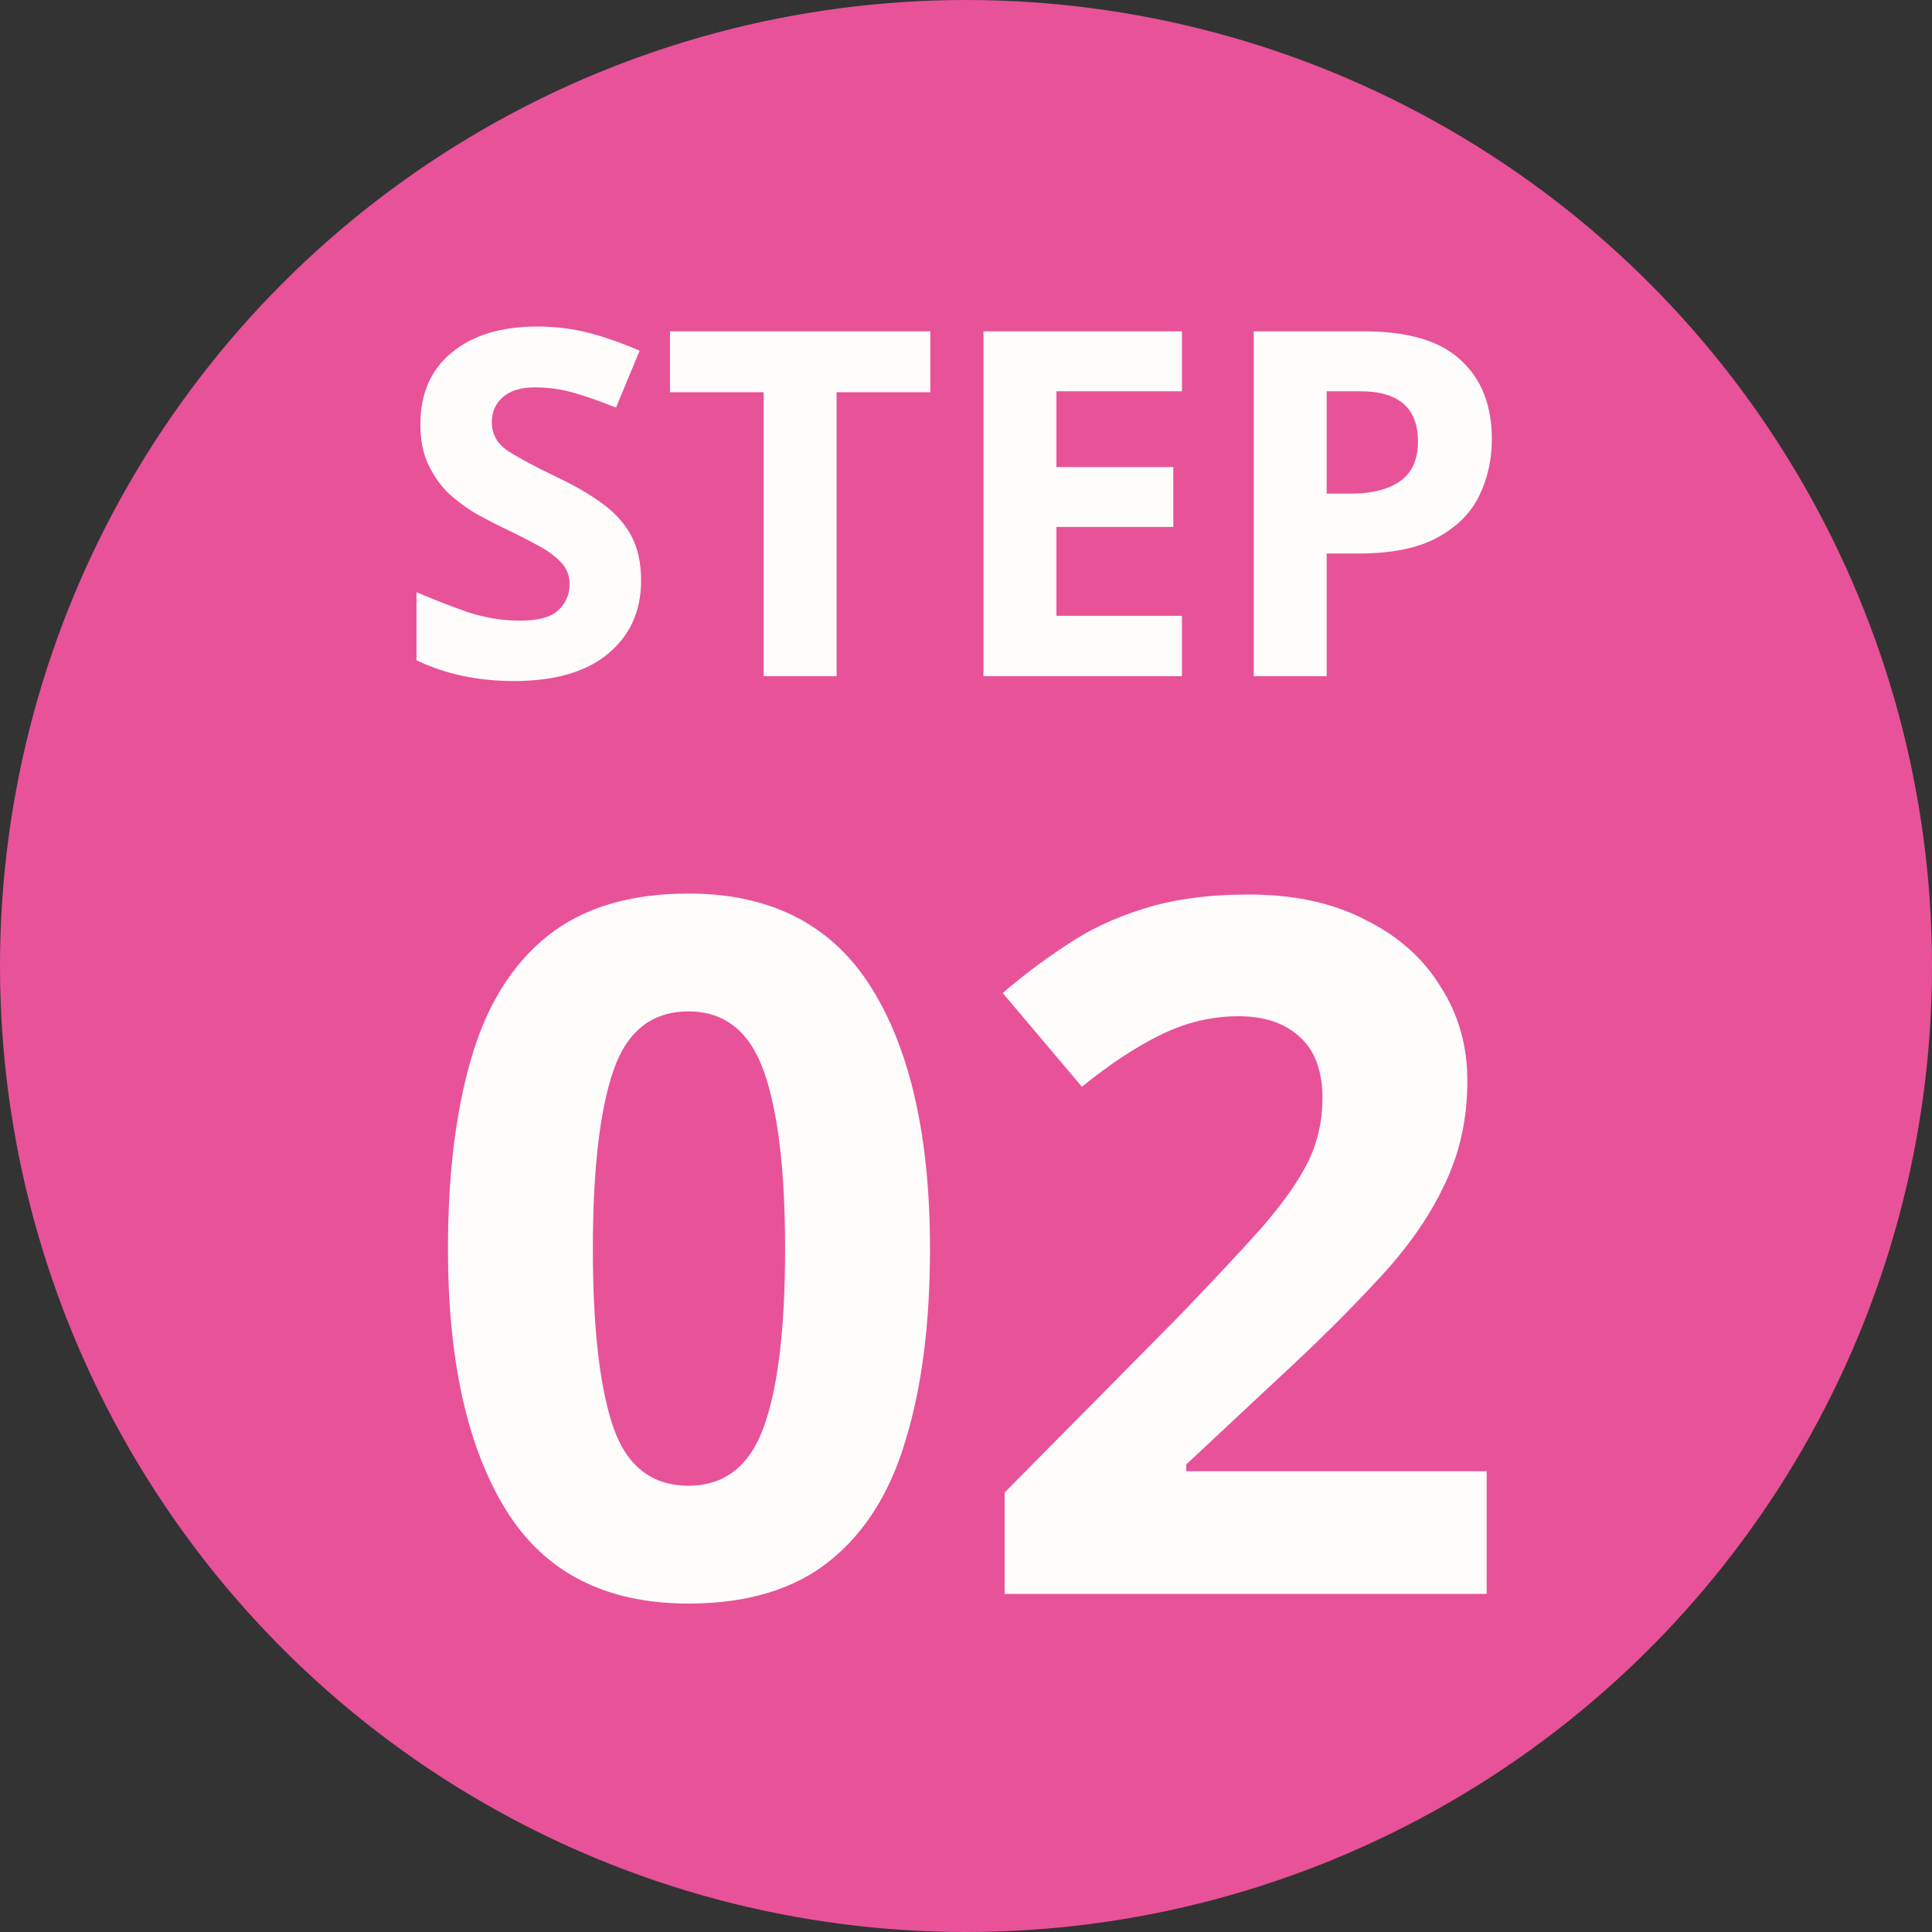
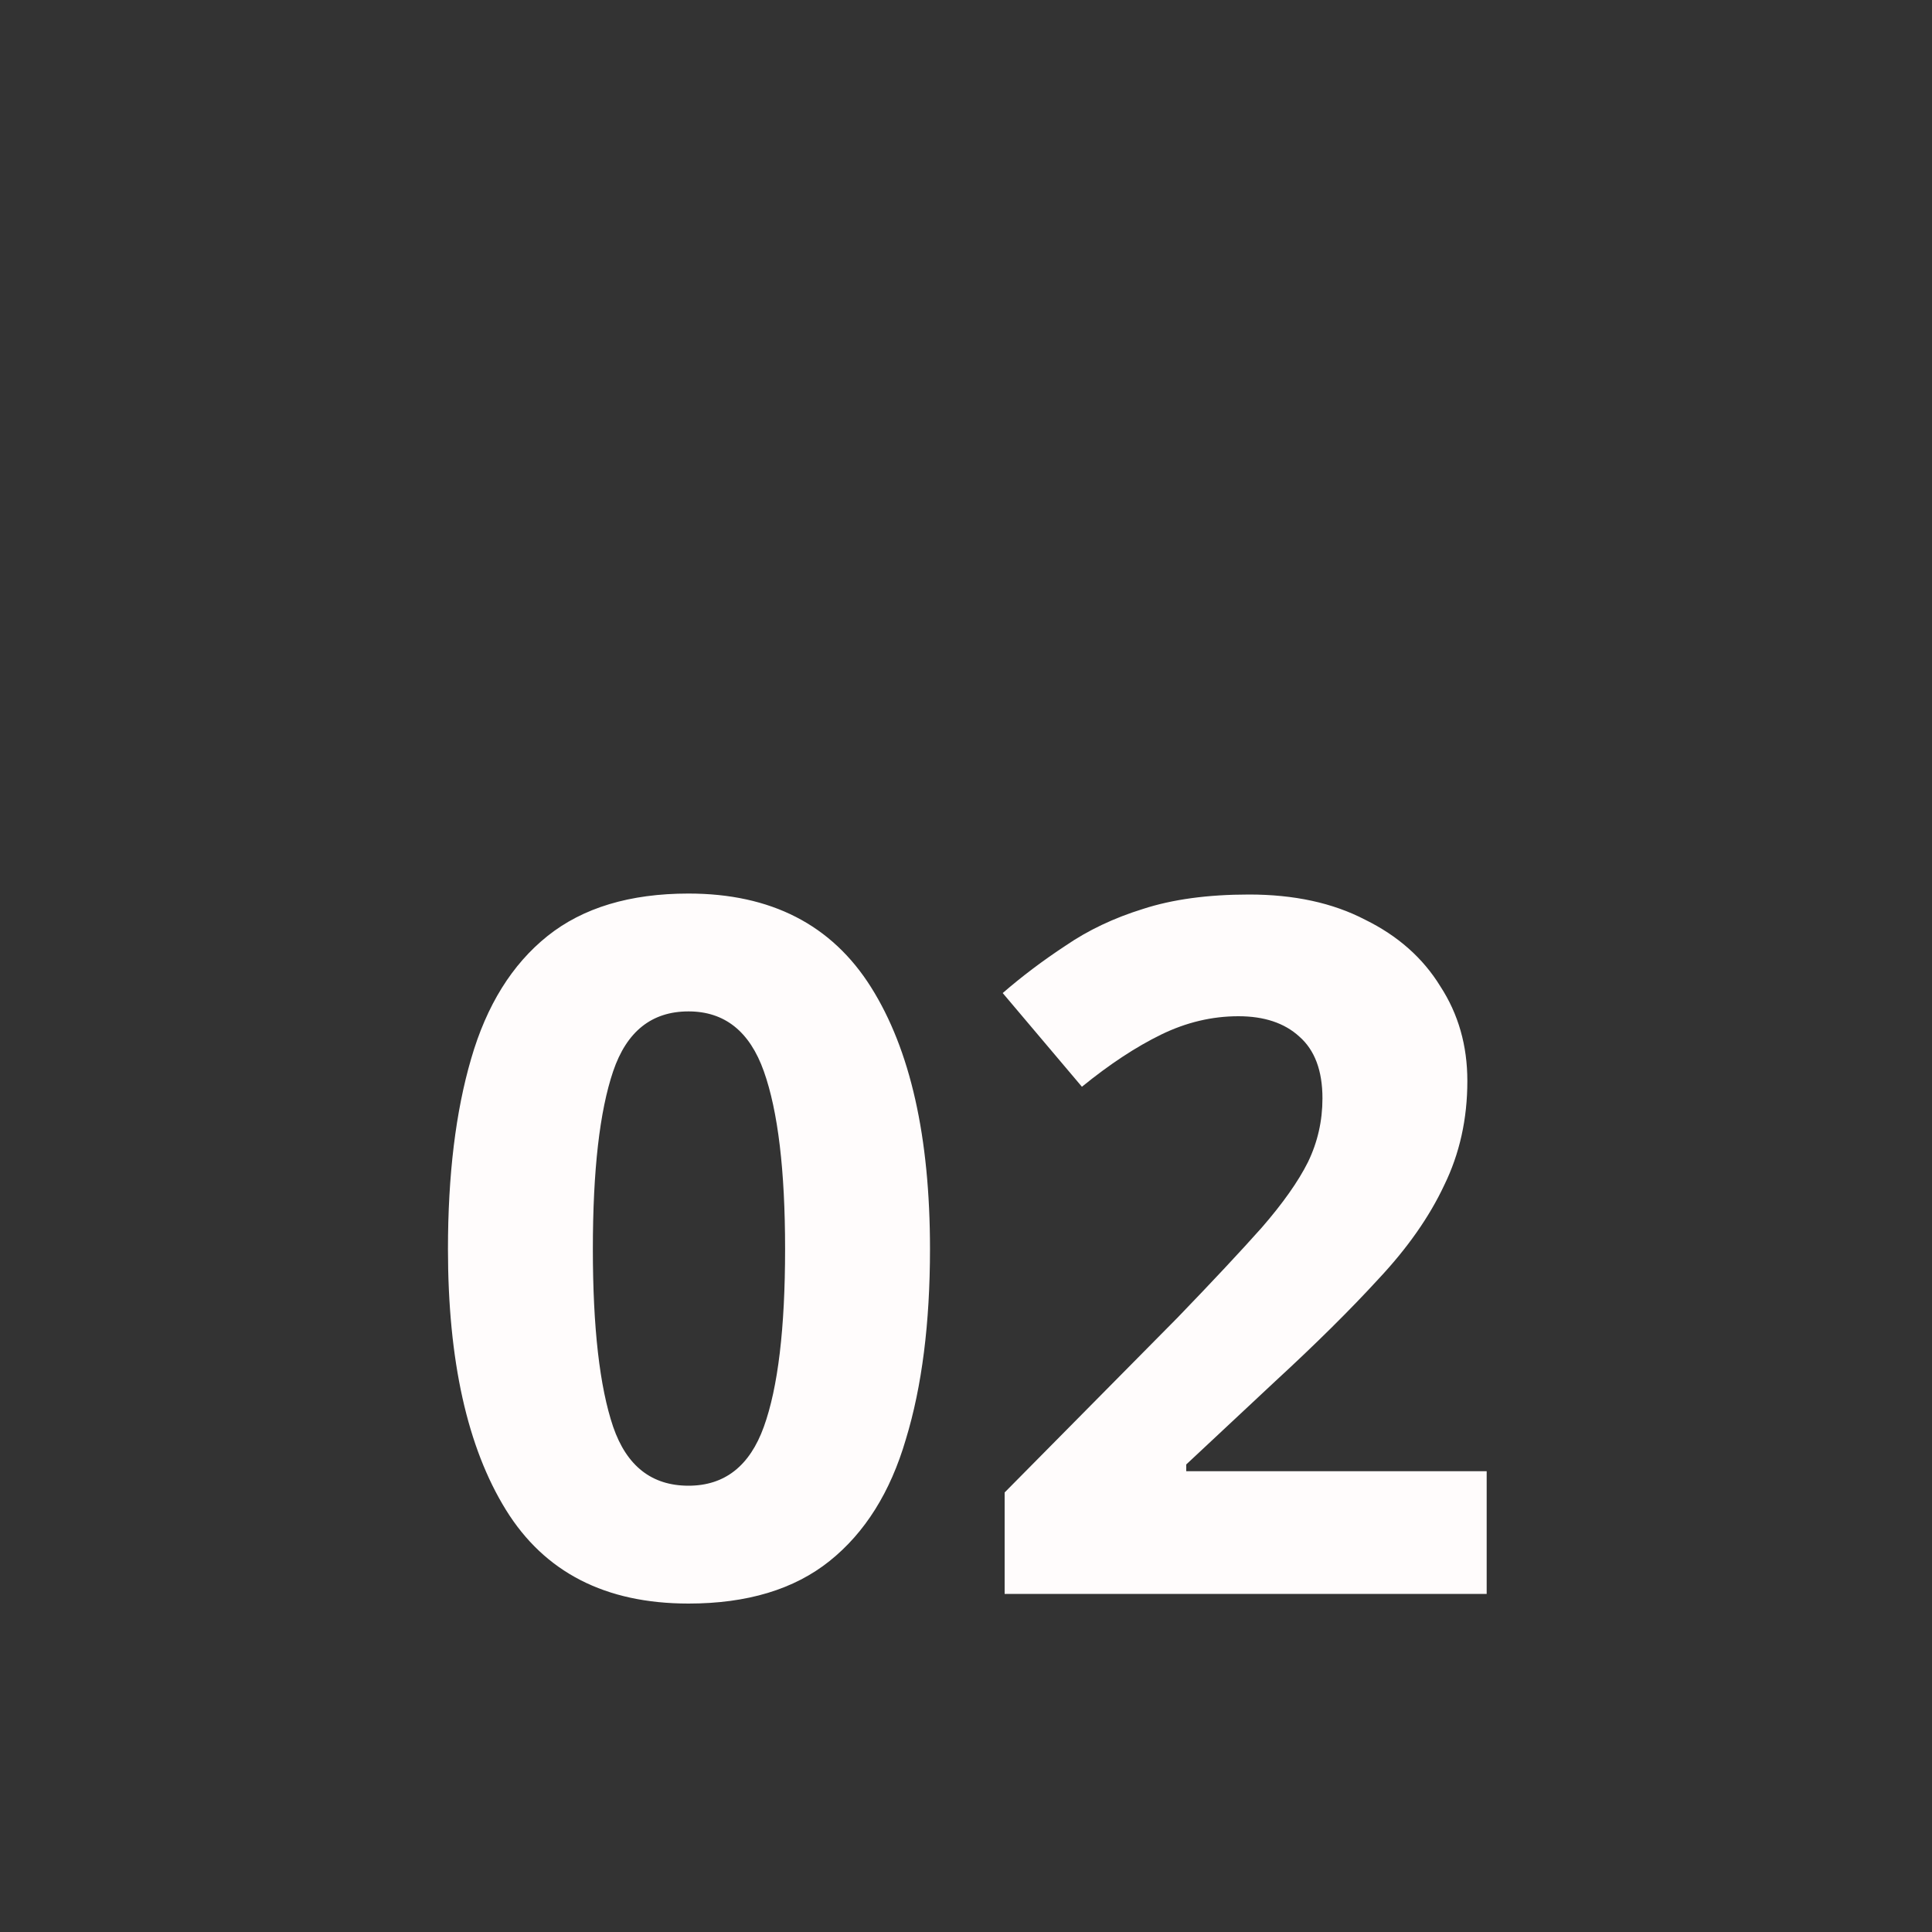
<svg xmlns="http://www.w3.org/2000/svg" width="80" height="80" viewBox="0 0 80 80" fill="none">
  <rect x="0" y="0" width="80" height="80" fill="#333333" stroke="none" />
-   <circle cx="40" cy="40" r="40" fill="#E85298" />
-   <path d="M26.546 24.04C26.546 25.307 26.086 26.32 25.166 27.08C24.259 27.827 22.966 28.2 21.286 28.2C19.779 28.2 18.433 27.913 17.246 27.34V24.52C17.926 24.813 18.626 25.087 19.346 25.34C20.079 25.58 20.806 25.7 21.526 25.7C22.273 25.7 22.799 25.56 23.106 25.28C23.426 24.987 23.586 24.62 23.586 24.18C23.586 23.82 23.459 23.513 23.206 23.26C22.966 23.007 22.64 22.773 22.226 22.56C21.813 22.333 21.34 22.093 20.806 21.84C20.473 21.68 20.113 21.493 19.726 21.28C19.34 21.053 18.966 20.78 18.606 20.46C18.259 20.127 17.973 19.727 17.746 19.26C17.52 18.793 17.406 18.233 17.406 17.58C17.406 16.3 17.84 15.307 18.706 14.6C19.573 13.88 20.753 13.52 22.246 13.52C22.993 13.52 23.7 13.607 24.366 13.78C25.033 13.953 25.739 14.2 26.486 14.52L25.506 16.88C24.853 16.613 24.266 16.407 23.746 16.26C23.226 16.113 22.693 16.04 22.146 16.04C21.573 16.04 21.133 16.173 20.826 16.44C20.52 16.707 20.366 17.053 20.366 17.48C20.366 17.987 20.593 18.387 21.046 18.68C21.5 18.973 22.173 19.333 23.066 19.76C23.799 20.107 24.419 20.467 24.926 20.84C25.446 21.213 25.846 21.653 26.126 22.16C26.406 22.667 26.546 23.293 26.546 24.04ZM34.642 28H31.622V16.24H27.742V13.72H38.522V16.24H34.642V28ZM48.944 28H40.724V13.72H48.944V16.2H43.744V19.34H48.584V21.82H43.744V25.5H48.944V28ZM56.475 13.72C58.315 13.72 59.655 14.12 60.495 14.92C61.349 15.707 61.775 16.793 61.775 18.18C61.775 19.02 61.602 19.8 61.255 20.52C60.909 21.24 60.329 21.82 59.515 22.26C58.715 22.7 57.622 22.92 56.235 22.92H54.935V28H51.915V13.72H56.475ZM56.315 16.2H54.935V20.44H55.935C56.789 20.44 57.462 20.273 57.955 19.94C58.462 19.593 58.715 19.04 58.715 18.28C58.715 16.893 57.915 16.2 56.315 16.2Z" fill="#FFFCFC" />
  <path d="M38.509 51.72C38.509 54.787 38.176 57.413 37.509 59.6C36.869 61.787 35.816 63.467 34.349 64.64C32.883 65.813 30.936 66.4 28.509 66.4C25.069 66.4 22.549 65.107 20.949 62.52C19.349 59.933 18.549 56.333 18.549 51.72C18.549 48.653 18.869 46.027 19.509 43.84C20.149 41.627 21.203 39.933 22.669 38.76C24.136 37.587 26.083 37 28.509 37C31.923 37 34.443 38.293 36.069 40.88C37.696 43.467 38.509 47.08 38.509 51.72ZM24.549 51.72C24.549 54.973 24.829 57.427 25.389 59.08C25.949 60.707 26.989 61.52 28.509 61.52C30.003 61.52 31.043 60.707 31.629 59.08C32.216 57.453 32.509 55 32.509 51.72C32.509 48.467 32.216 46.013 31.629 44.36C31.043 42.707 30.003 41.88 28.509 41.88C26.989 41.88 25.949 42.707 25.389 44.36C24.829 46.013 24.549 48.467 24.549 51.72ZM61.56 66H41.6V61.8L48.76 54.56C50.2 53.067 51.36 51.827 52.24 50.84C53.12 49.827 53.76 48.92 54.16 48.12C54.56 47.293 54.76 46.413 54.76 45.48C54.76 44.333 54.44 43.48 53.8 42.92C53.187 42.36 52.347 42.08 51.28 42.08C50.187 42.08 49.12 42.333 48.08 42.84C47.04 43.347 45.947 44.067 44.8 45L41.52 41.12C42.32 40.427 43.187 39.773 44.12 39.16C45.053 38.52 46.12 38.013 47.32 37.64C48.547 37.24 50.013 37.04 51.72 37.04C53.587 37.04 55.187 37.387 56.52 38.08C57.88 38.747 58.92 39.667 59.64 40.84C60.387 41.987 60.76 43.293 60.76 44.76C60.76 46.333 60.44 47.773 59.8 49.08C59.187 50.387 58.28 51.68 57.08 52.96C55.907 54.24 54.48 55.653 52.8 57.2L49.12 60.64V60.92H61.56V66Z" fill="#FFFCFC" />
</svg>